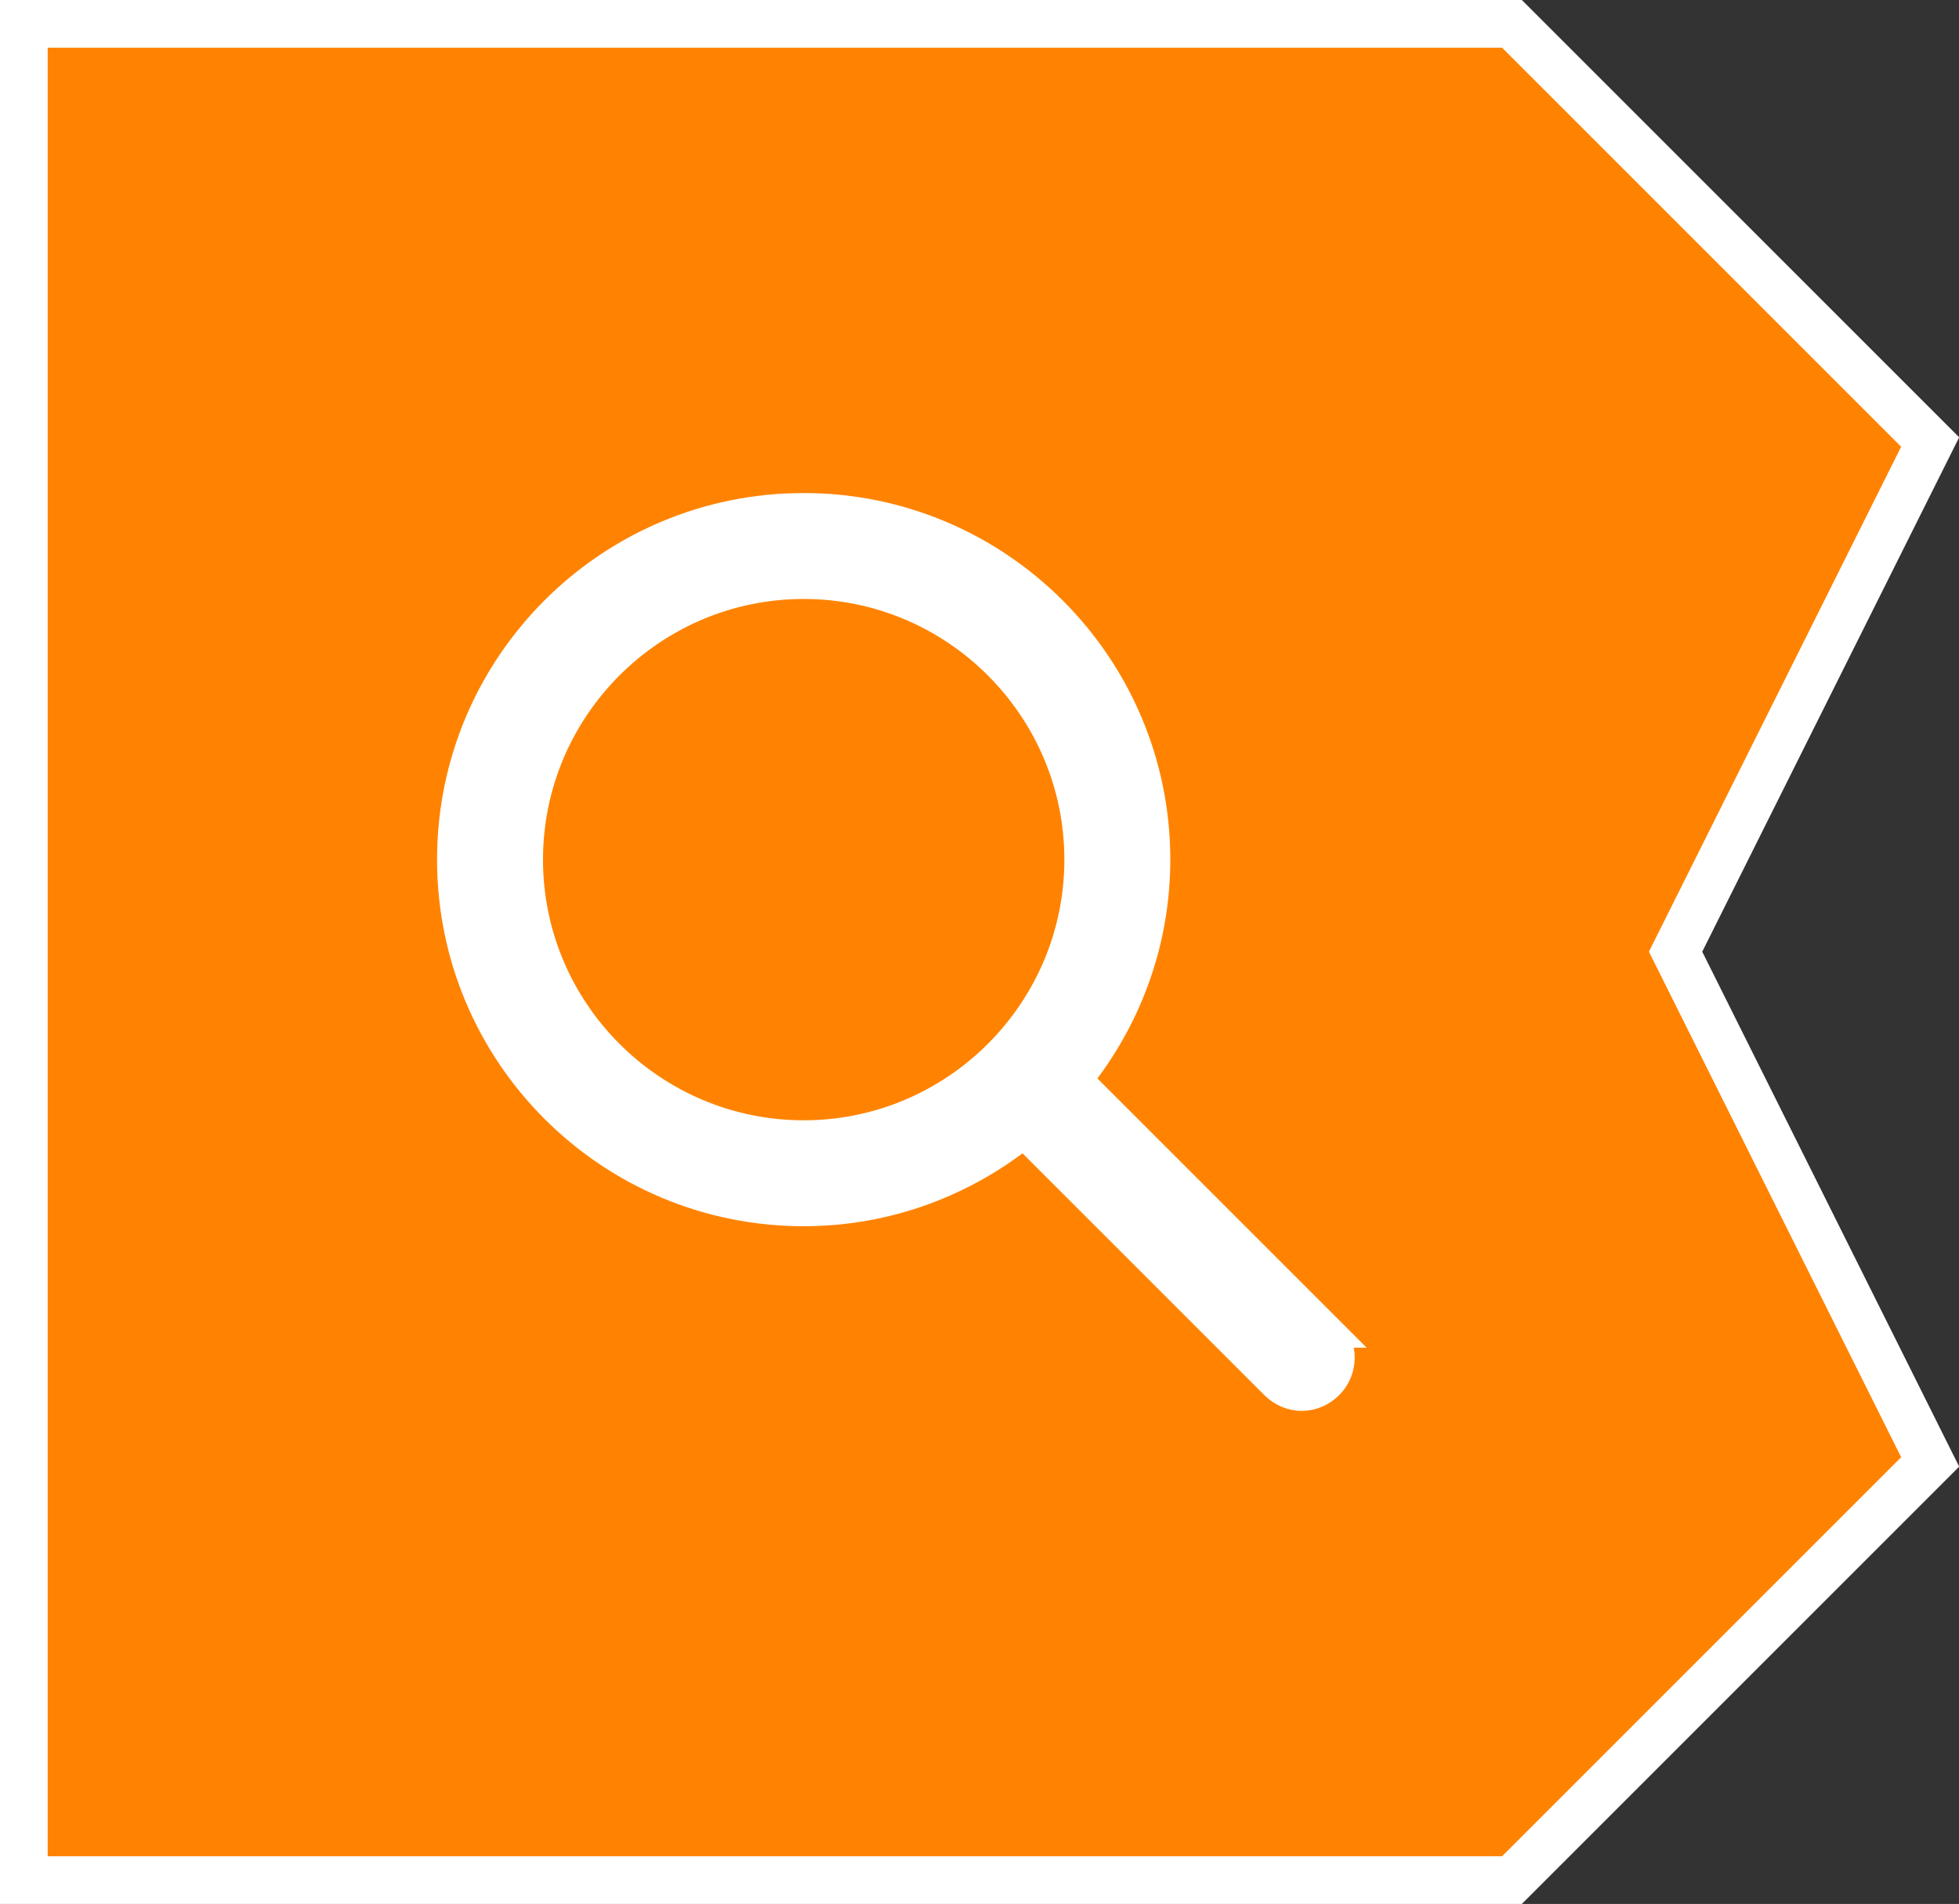
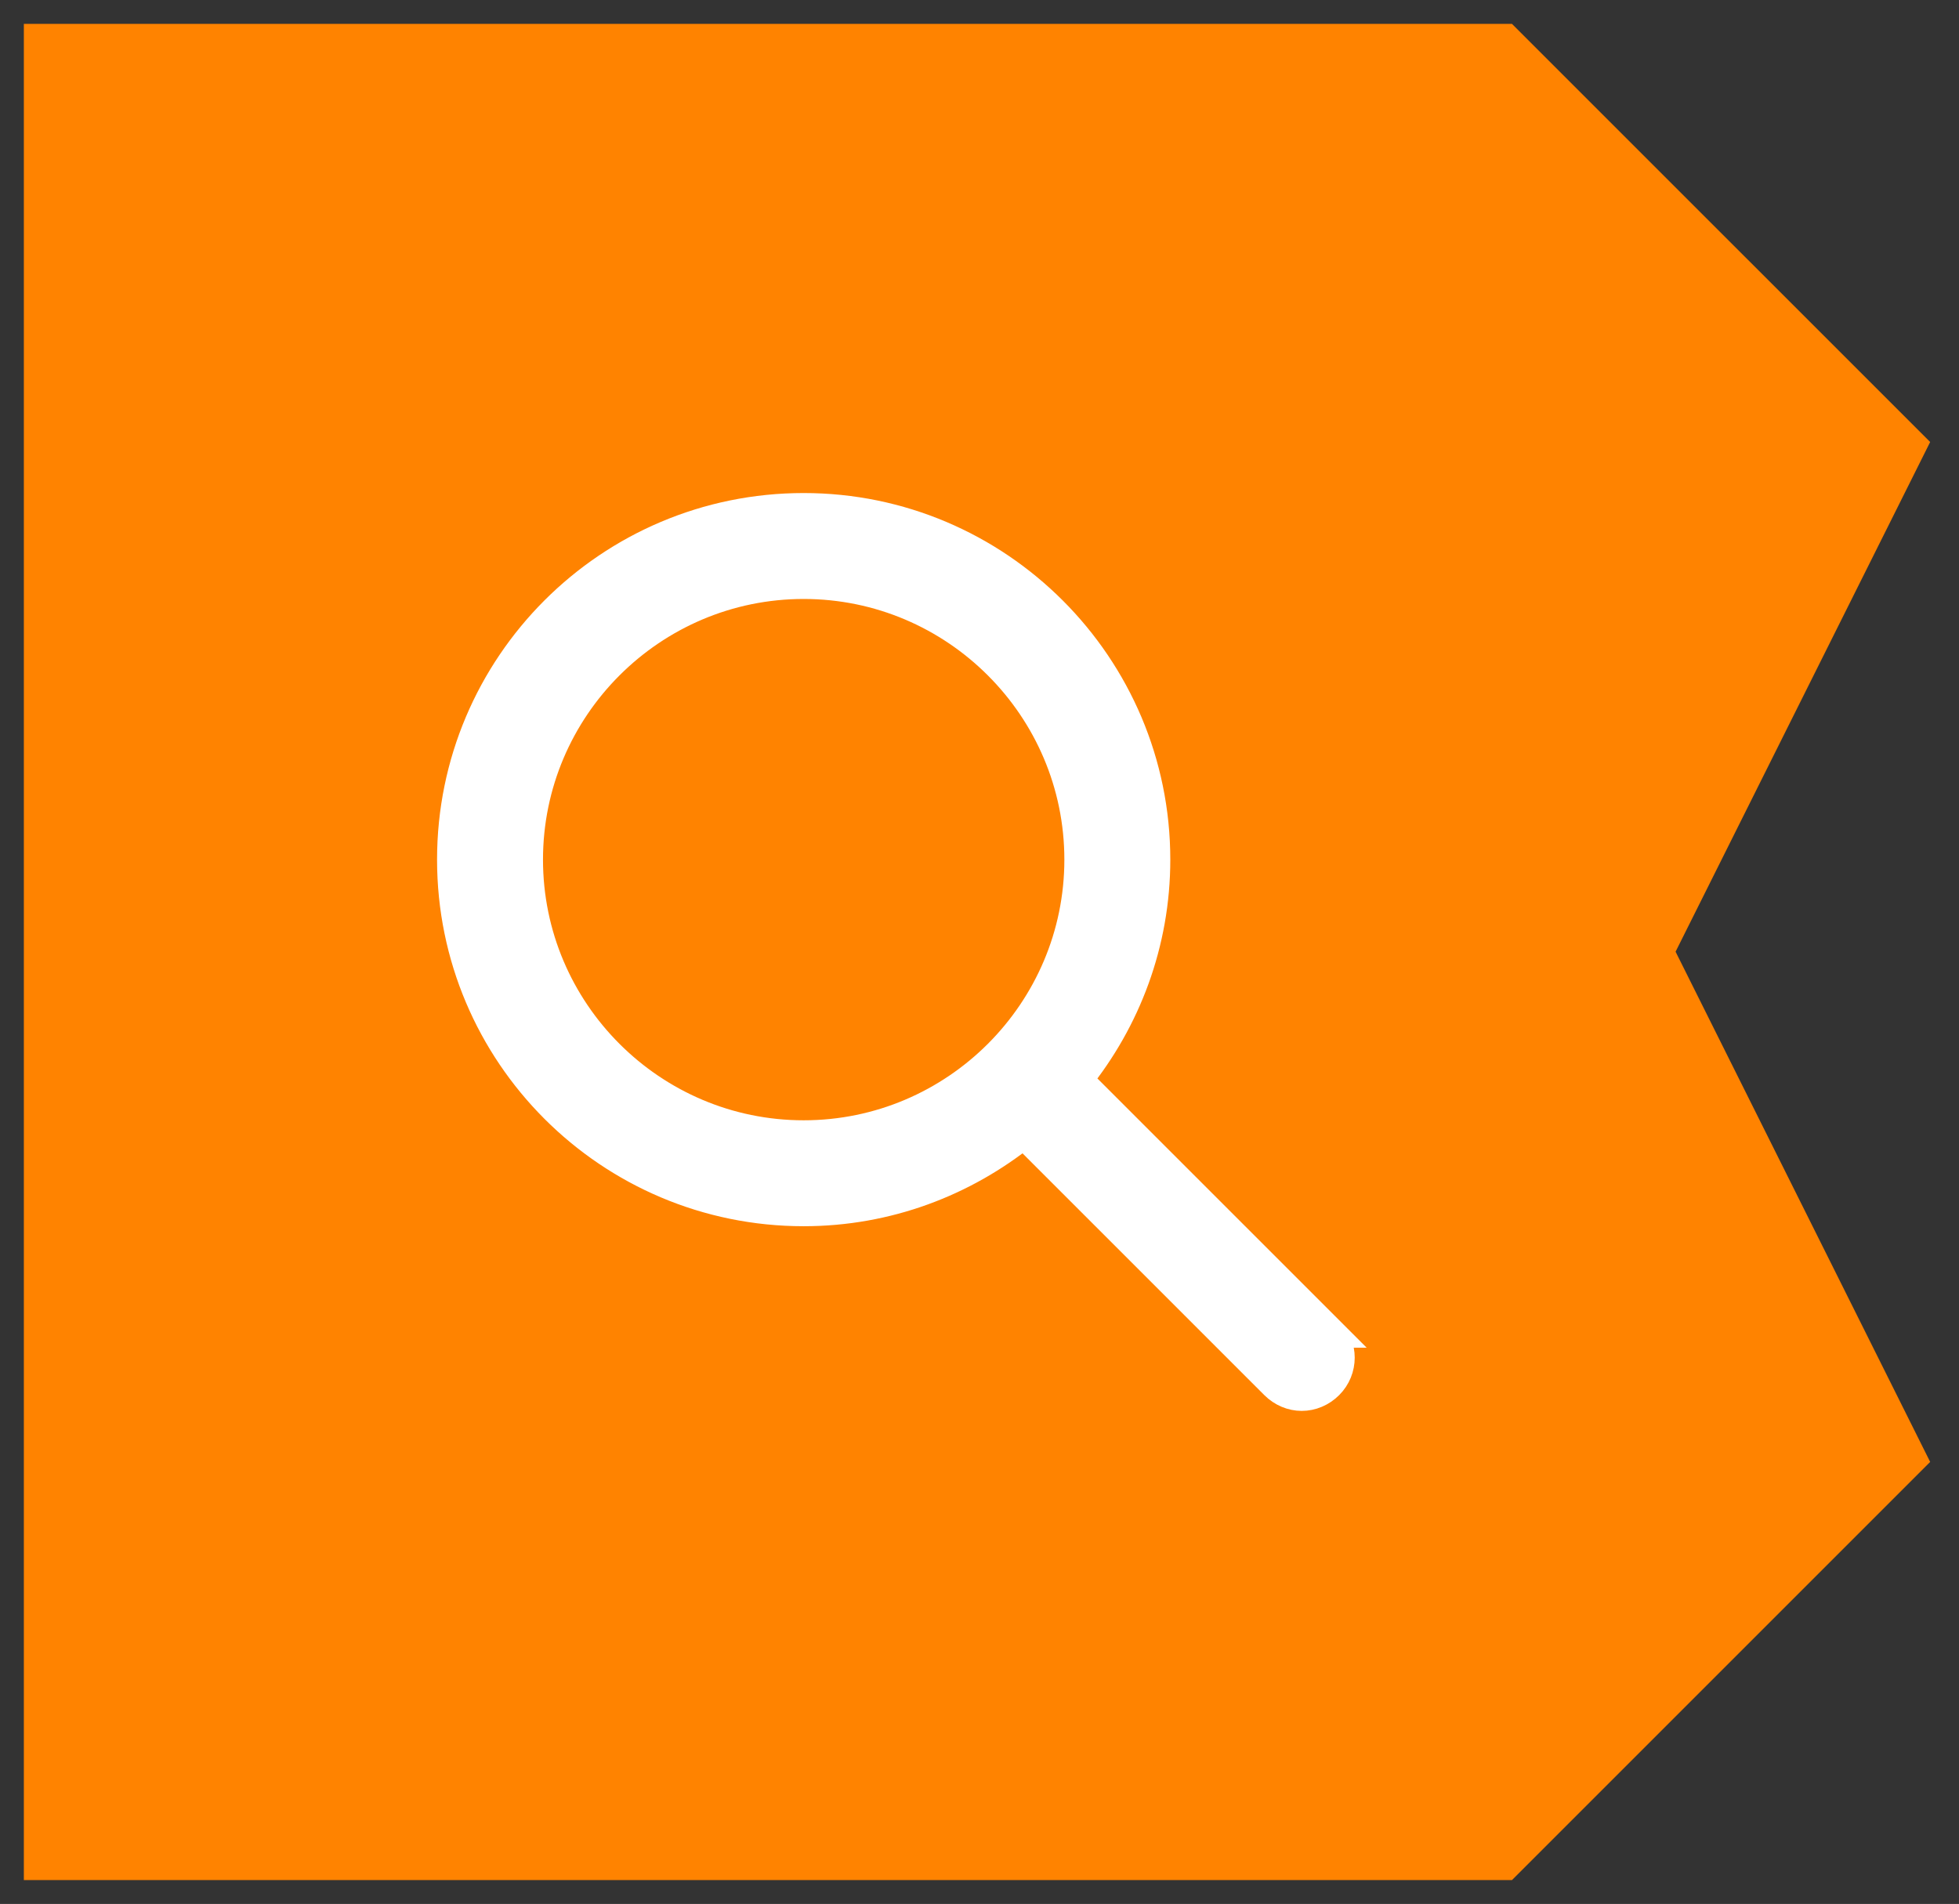
<svg xmlns="http://www.w3.org/2000/svg" id="Laag_1" data-name="Laag 1" viewBox="0 0 35.32 34.33">
  <rect x="0" y="0" width="35.32" height="34.33" fill="#333333" stroke="none" />
  <defs>
    <style>
      .cls-1 {
        clip-path: url(#clippath);
      }

      .cls-2, .cls-3, .cls-4 {
        fill: none;
      }

      .cls-2, .cls-5, .cls-6 {
        stroke-width: 0px;
      }

      .cls-3 {
        stroke-width: .58px;
      }

      .cls-3, .cls-4 {
        stroke: #fff;
        stroke-miterlimit: 10;
      }

      .cls-4 {
        stroke-width: .86px;
      }

      .cls-5 {
        fill: #ff8300;
      }

      .cls-6 {
        fill: #fff;
      }
    </style>
    <clipPath id="clippath">
      <rect class="cls-2" x="0" width="35.32" height="34.33" />
    </clipPath>
  </defs>
  <polygon class="cls-5" points=".43 .43 .43 33.9 27.26 33.9 34.8 26.36 30.21 17.16 34.8 7.97 27.26 .43 .43 .43" />
  <g class="cls-1">
-     <polygon class="cls-4" points="27.26 33.9 .43 33.9 .43 .43 27.26 .43 34.8 7.97 30.21 17.16 34.8 26.36 27.26 33.9" />
    <path class="cls-6" d="M14.49,20.49c-2.75,0-4.99-2.24-4.99-4.99s2.24-4.99,4.99-4.99,4.99,2.24,4.99,4.99-2.24,4.99-4.99,4.99M23.94,24.01l-4.54-4.54c.88-1.09,1.41-2.47,1.41-3.97,0-3.48-2.83-6.32-6.32-6.32s-6.32,2.83-6.32,6.32,2.83,6.32,6.32,6.32c1.5,0,2.88-.53,3.97-1.41l4.54,4.54c.13.13.3.2.47.2s.34-.07.47-.2c.26-.26.26-.68,0-.94" />
    <path class="cls-3" d="M14.49,20.49c-2.75,0-4.99-2.24-4.99-4.99s2.24-4.99,4.99-4.99,4.99,2.24,4.99,4.99-2.24,4.99-4.99,4.99ZM23.94,24.01l-4.54-4.54c.88-1.09,1.41-2.47,1.41-3.97,0-3.48-2.83-6.32-6.32-6.32s-6.32,2.83-6.32,6.32,2.83,6.32,6.32,6.32c1.5,0,2.88-.53,3.97-1.41l4.54,4.54c.13.13.3.2.47.2s.34-.07.47-.2c.26-.26.26-.68,0-.94Z" />
  </g>
</svg>